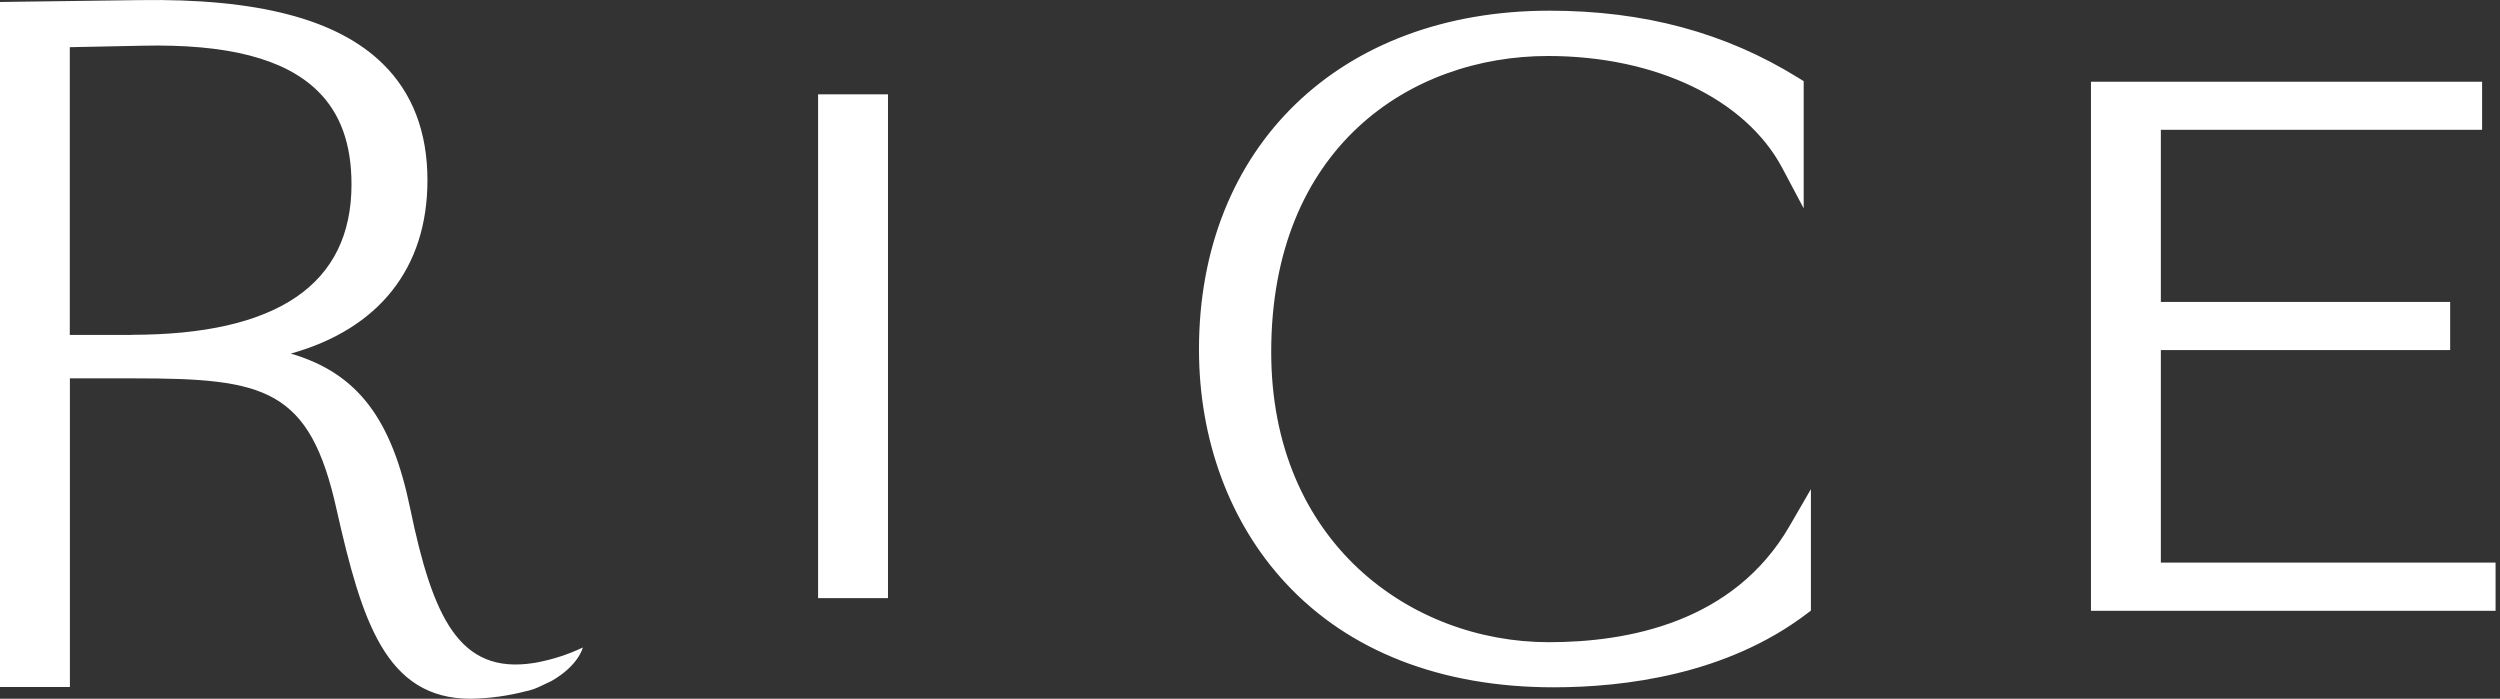
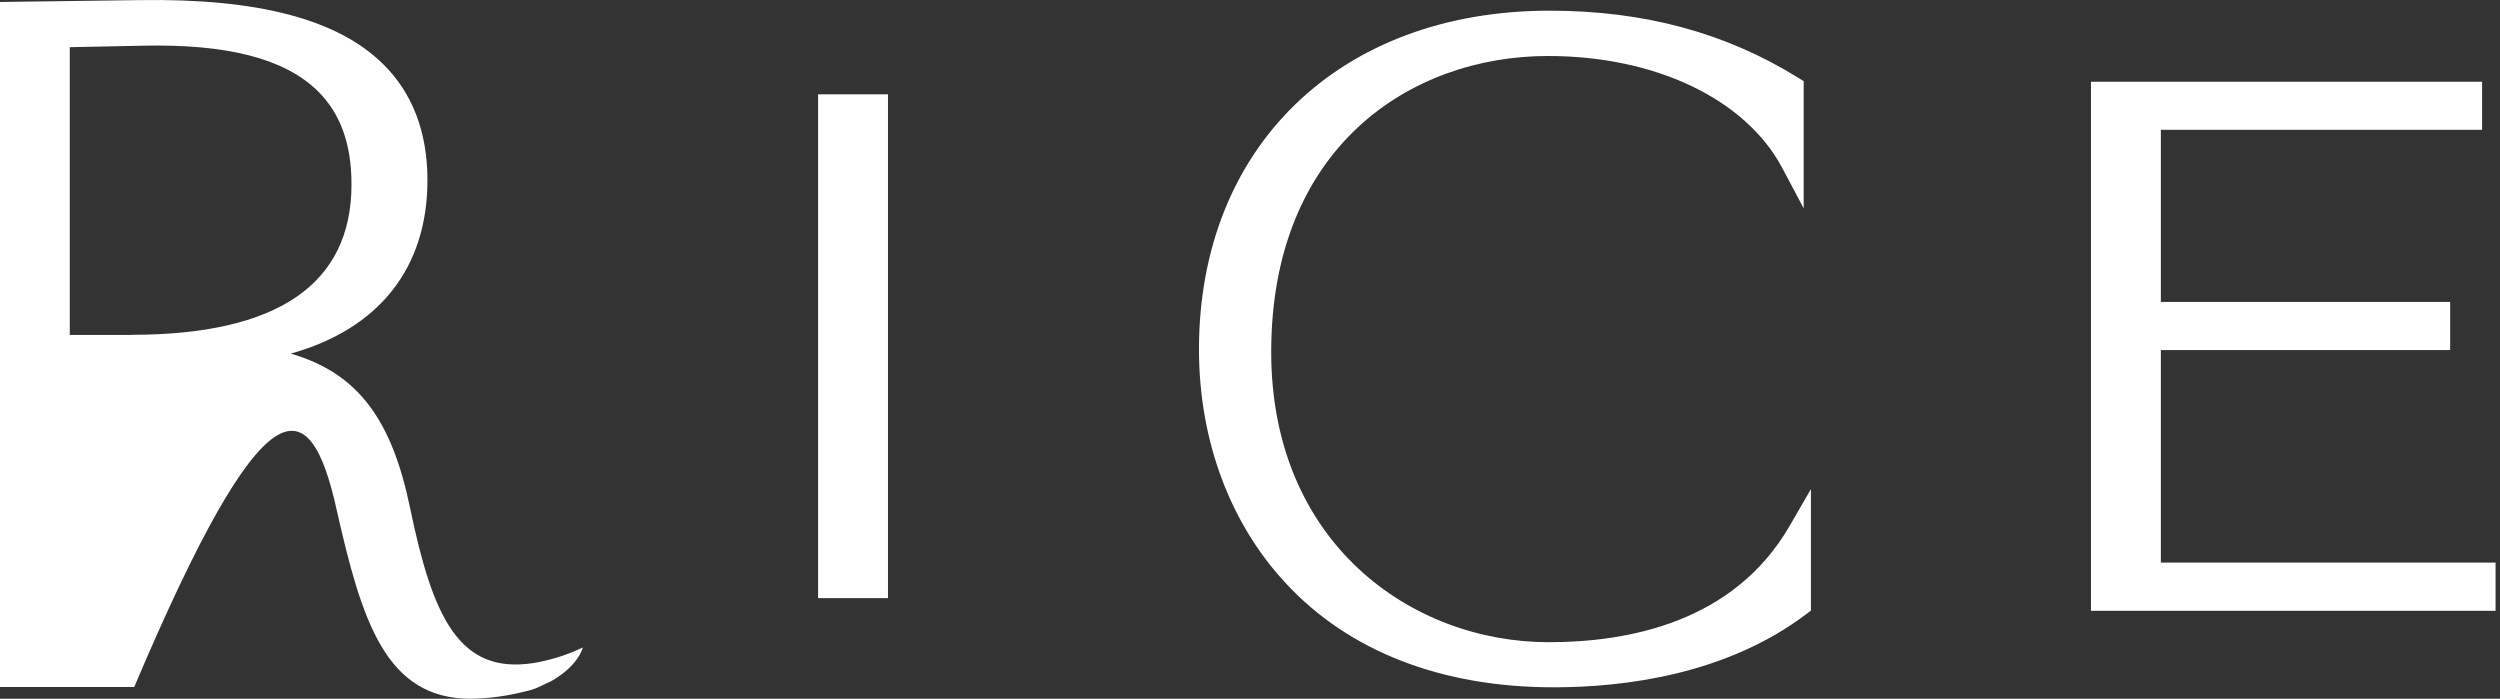
<svg xmlns="http://www.w3.org/2000/svg" width="322" height="90" viewBox="0 0 322 90" fill="none">
  <rect x="0" y="0" width="322" height="90" fill="#333333" stroke="none" />
-   <path fill-rule="evenodd" clip-rule="evenodd" d="M68.721 85.399C59.154 86.887 55.746 79.551 52.83 65.484C50.479 54.051 46.129 48.077 37.453 45.543C48.769 42.379 55.055 34.564 55.055 23.207C55.055 17.019 53.131 11.977 49.334 8.246C43.451 2.447 33.166 -0.225 17.903 0.015L0 0.254V88.487H9.002V48.732H17.287C34.134 48.732 39.918 49.992 43.375 65.723C46.594 79.941 49.661 90 60.625 90C63.044 89.959 65.45 89.629 67.791 89.017C68.302 88.913 68.799 88.752 69.275 88.538L69.689 88.349L70.293 88.059L71.022 87.719C74.555 85.702 75.07 83.395 75.07 83.395C73.211 84.281 71.246 84.924 69.224 85.311L68.721 85.399ZM16.948 43.136H8.989V6.078L18.28 5.888C29.244 5.636 36.636 7.527 40.911 11.712C43.84 14.586 45.273 18.531 45.273 23.749C45.273 36.606 35.743 43.123 16.935 43.123L16.948 43.136ZM114.372 12.153H105.37V77.042H114.372V12.153ZM199.488 82.715C181.723 82.715 163.732 69.87 163.732 45.329C163.732 18.997 181.635 7.212 199.387 7.212C213.217 7.212 224.834 12.746 229.561 21.645L232.315 26.838V10.451L231.623 10.023C222.232 4.2 211.746 1.376 199.576 1.376C172.57 1.376 154.428 18.909 154.428 45.001C154.428 56.66 158.389 67.349 165.58 75.089C173.74 83.912 185.696 88.525 200.091 88.525C209.257 88.525 222.357 86.887 232.667 79.084L233.245 78.643V63.001L230.517 67.715C223.325 80.194 209.659 82.715 199.488 82.715ZM278.317 45.089V72.467H321.429V78.668H269.316V10.527H319.694V16.716H278.317V38.888H315.582V45.089H278.317Z" fill="white" />
+   <path fill-rule="evenodd" clip-rule="evenodd" d="M68.721 85.399C59.154 86.887 55.746 79.551 52.83 65.484C50.479 54.051 46.129 48.077 37.453 45.543C48.769 42.379 55.055 34.564 55.055 23.207C55.055 17.019 53.131 11.977 49.334 8.246C43.451 2.447 33.166 -0.225 17.903 0.015L0 0.254V88.487H9.002H17.287C34.134 48.732 39.918 49.992 43.375 65.723C46.594 79.941 49.661 90 60.625 90C63.044 89.959 65.45 89.629 67.791 89.017C68.302 88.913 68.799 88.752 69.275 88.538L69.689 88.349L70.293 88.059L71.022 87.719C74.555 85.702 75.07 83.395 75.07 83.395C73.211 84.281 71.246 84.924 69.224 85.311L68.721 85.399ZM16.948 43.136H8.989V6.078L18.28 5.888C29.244 5.636 36.636 7.527 40.911 11.712C43.84 14.586 45.273 18.531 45.273 23.749C45.273 36.606 35.743 43.123 16.935 43.123L16.948 43.136ZM114.372 12.153H105.37V77.042H114.372V12.153ZM199.488 82.715C181.723 82.715 163.732 69.87 163.732 45.329C163.732 18.997 181.635 7.212 199.387 7.212C213.217 7.212 224.834 12.746 229.561 21.645L232.315 26.838V10.451L231.623 10.023C222.232 4.2 211.746 1.376 199.576 1.376C172.57 1.376 154.428 18.909 154.428 45.001C154.428 56.66 158.389 67.349 165.58 75.089C173.74 83.912 185.696 88.525 200.091 88.525C209.257 88.525 222.357 86.887 232.667 79.084L233.245 78.643V63.001L230.517 67.715C223.325 80.194 209.659 82.715 199.488 82.715ZM278.317 45.089V72.467H321.429V78.668H269.316V10.527H319.694V16.716H278.317V38.888H315.582V45.089H278.317Z" fill="white" />
</svg>